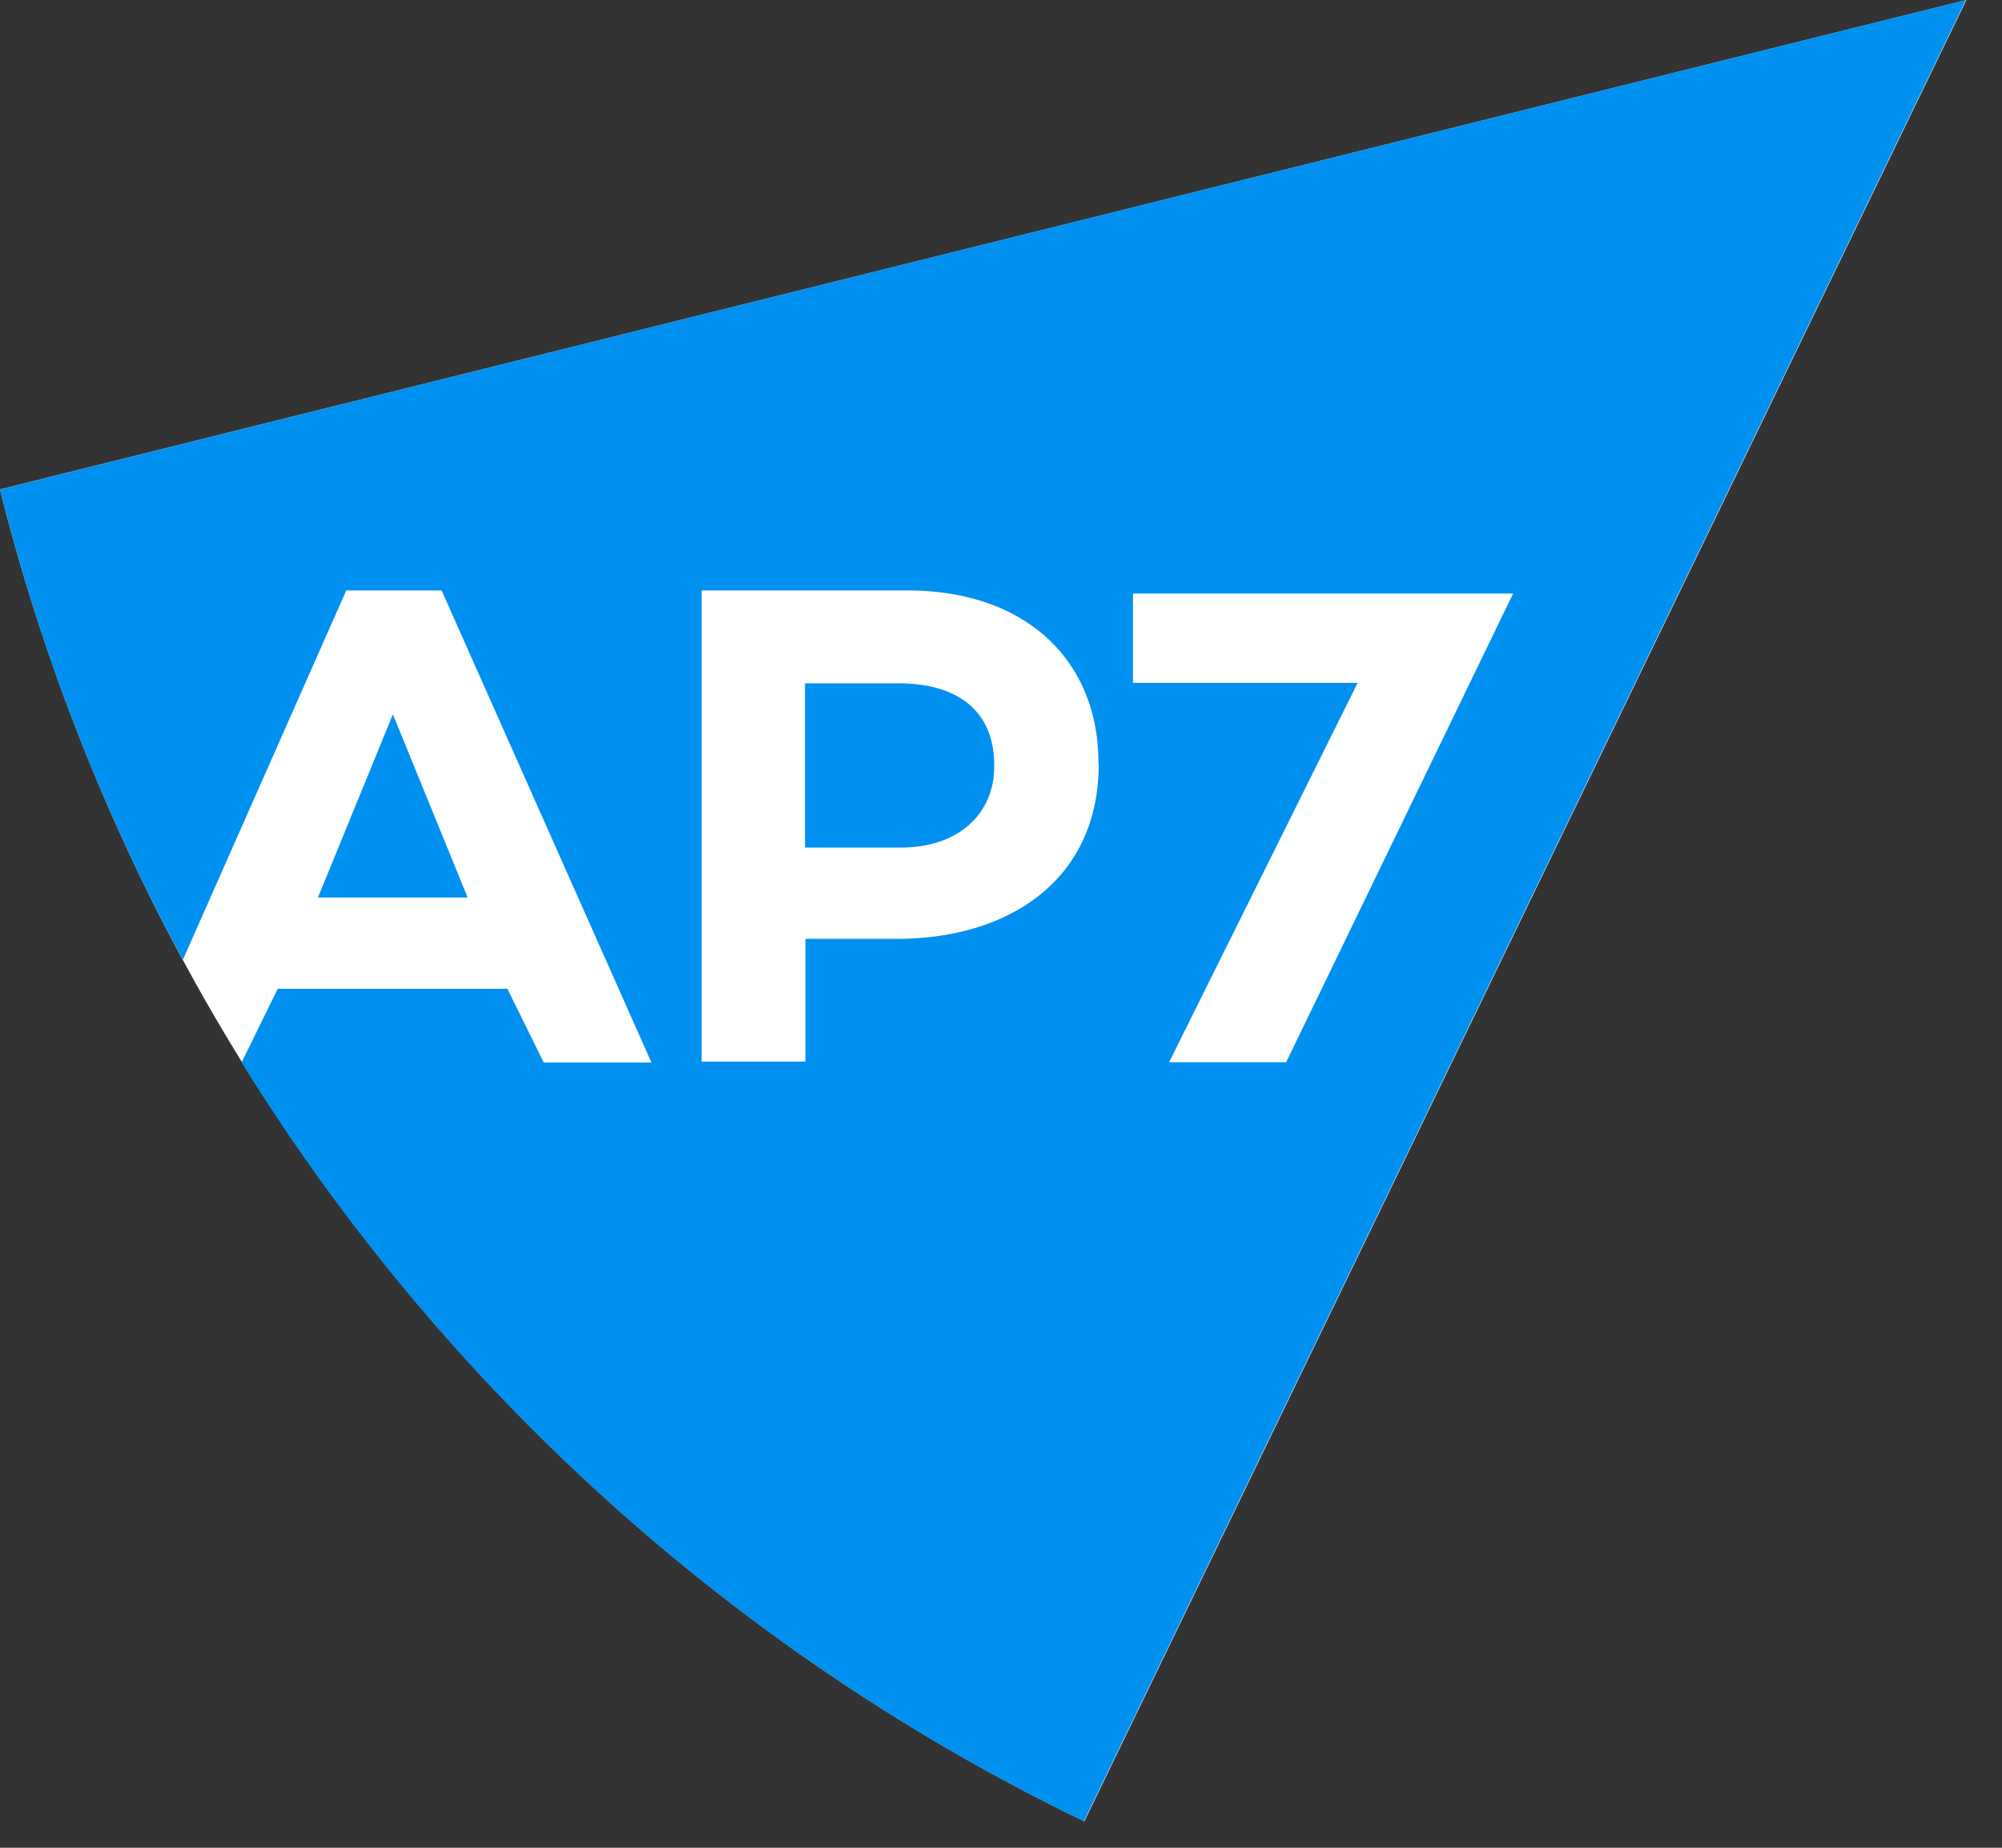
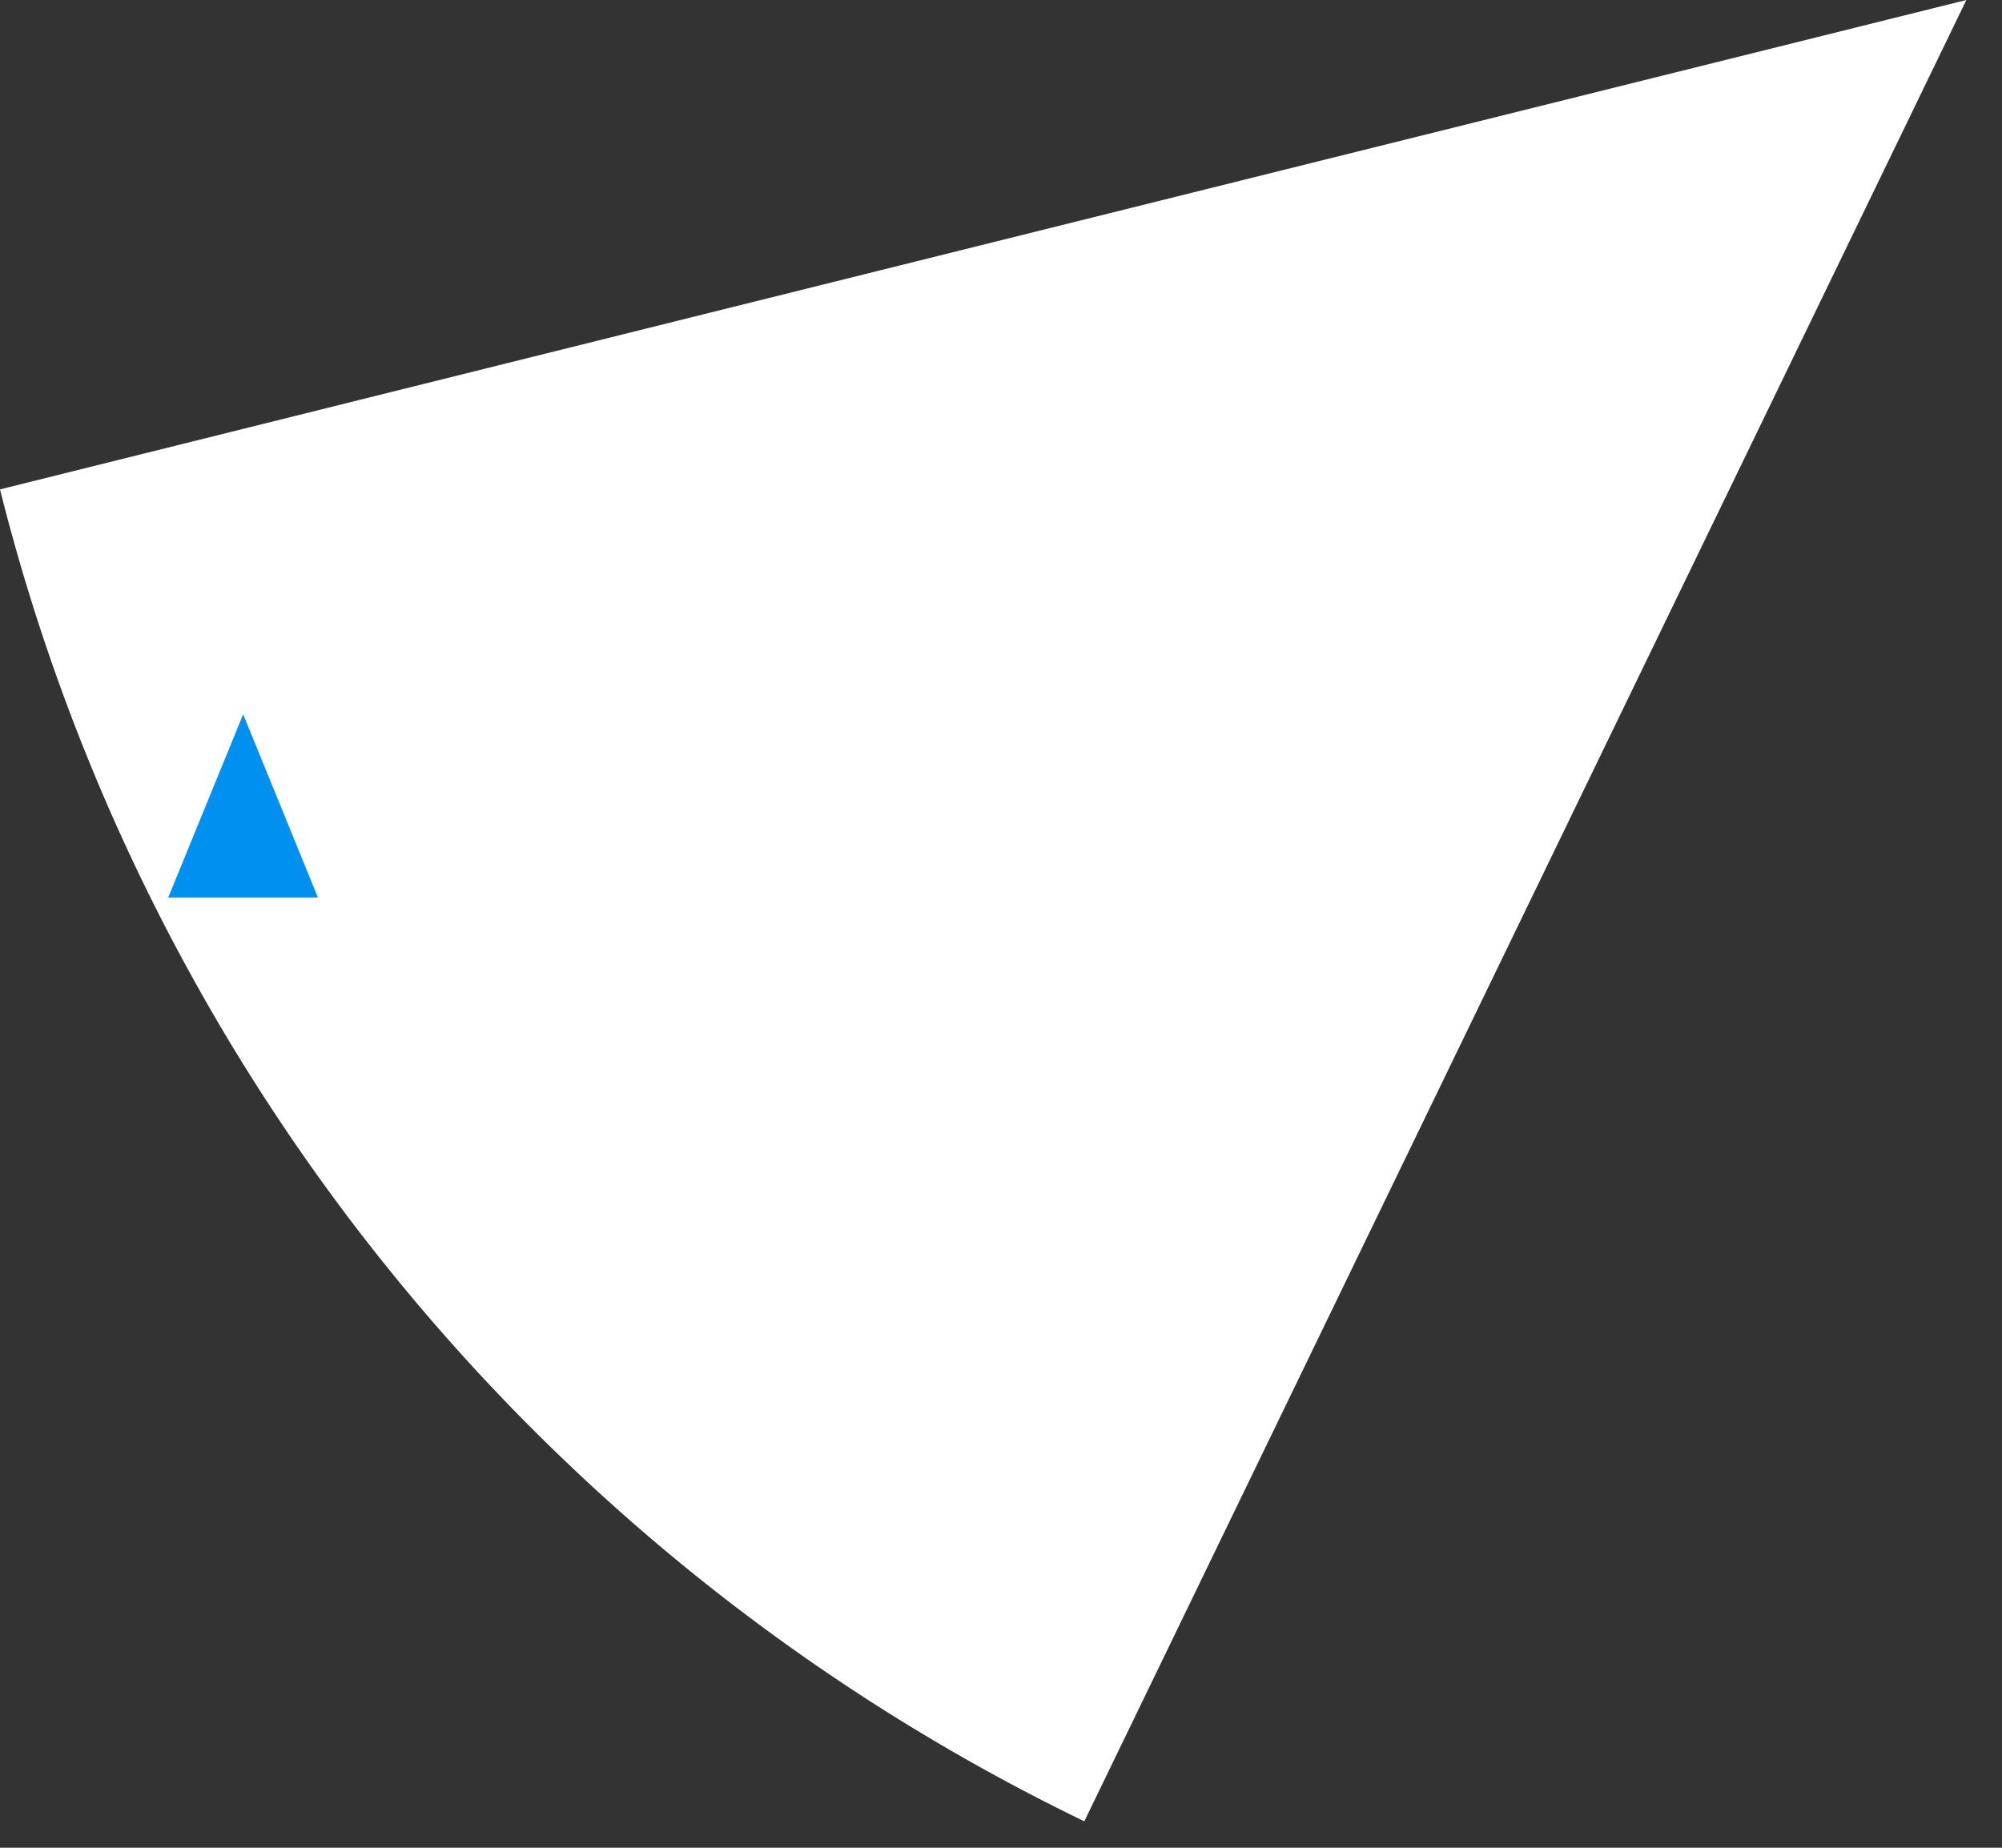
<svg xmlns="http://www.w3.org/2000/svg" viewBox="0 0 52 48" fill="none">
  <rect x="0" y="0" width="52" height="48" fill="#333333" stroke="none" />
  <path d="M0 12.713a52.607 52.607 0 0 0 10.232 20.424 52.715 52.715 0 0 0 17.932 14.176L51.074 0 0 12.713z" fill="#fff" />
-   <path d="M23.337 17.751h-2.428v4.267h2.487c1.532 0 2.428-.907 2.428-2.098v-.041c0-1.417-.955-2.128-2.487-2.128z" fill="#0091F0" />
-   <path d="M0 12.713a52.161 52.161 0 0 0 4.75 12.22l4.244-9.595h2.476l5.45 12.263h-2.797l-.944-1.914H7.213L6.275 27.6a52.805 52.805 0 0 0 21.877 19.712L51.062 0 0 12.713zm28.538 7.142c0 2.999-2.328 4.534-5.242 4.534H20.92v3.188h-2.695V15.338h5.343c3.093 0 4.963 1.832 4.963 4.475l.006.042zm1.828 7.74l4.898-9.856h-5.836V15.42h9.873l-5.895 12.174h-3.04z" fill="#0091F0" />
-   <path d="M8.258 23.316h3.889l-1.942-4.76-1.947 4.76z" fill="#0091F0" />
+   <path d="M8.258 23.316l-1.942-4.76-1.947 4.76z" fill="#0091F0" />
</svg>